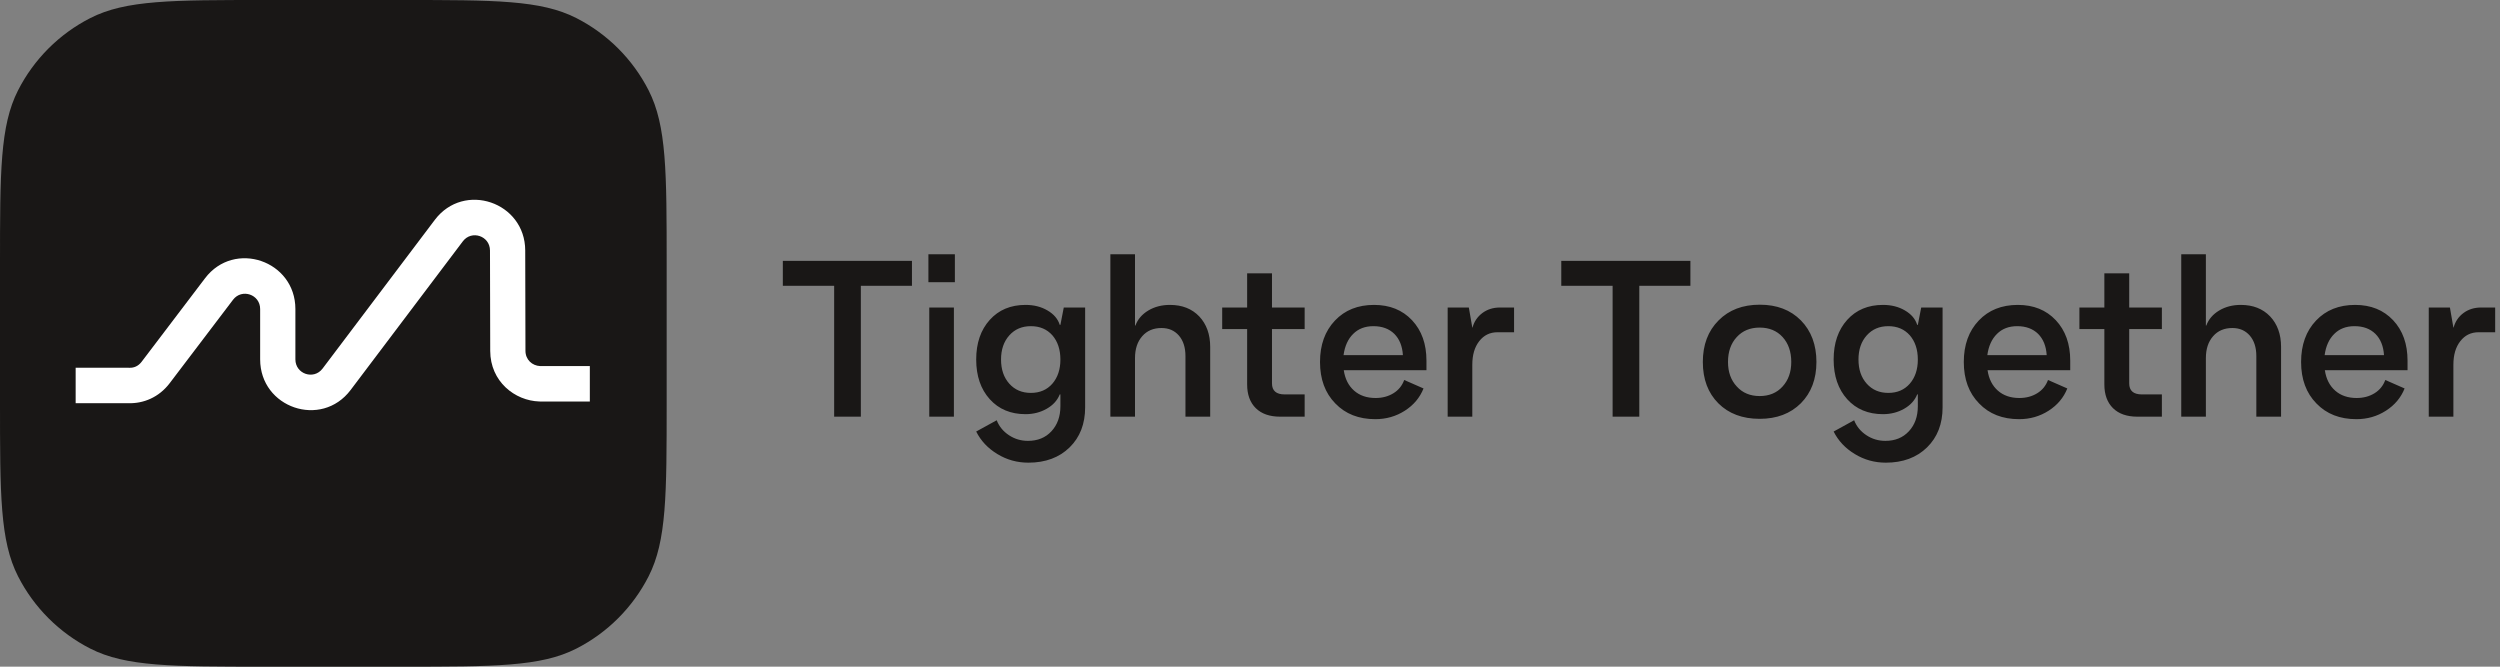
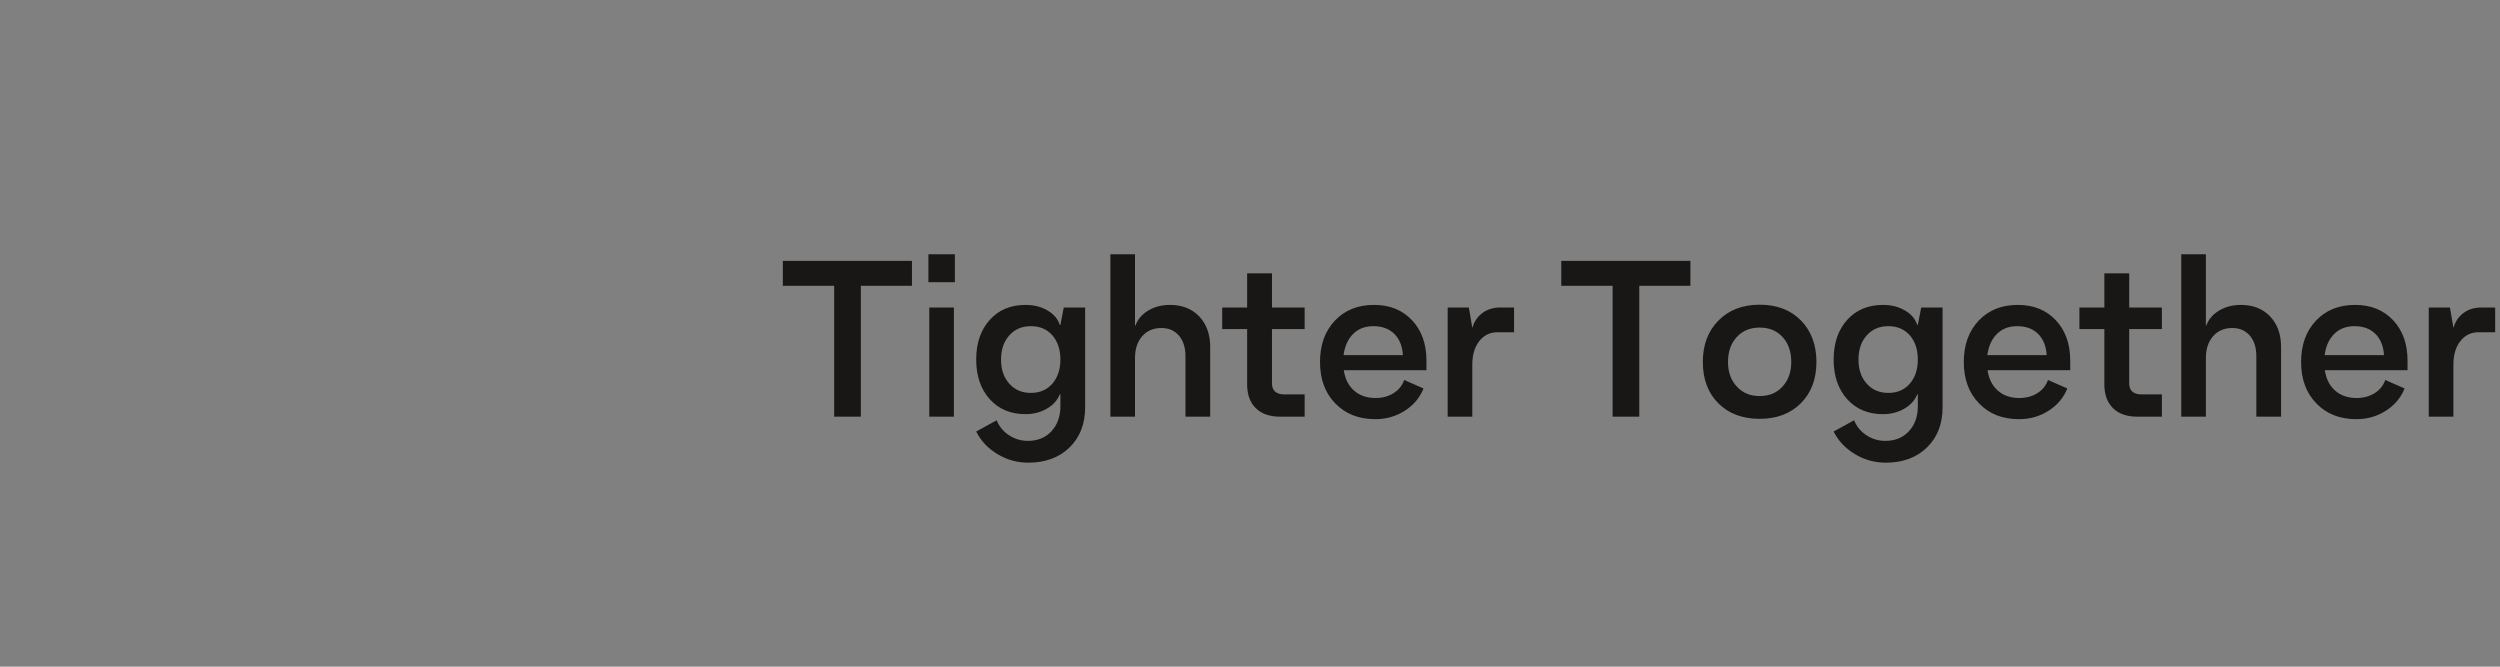
<svg xmlns="http://www.w3.org/2000/svg" width="180" height="48" viewBox="0 0 180 48" fill="none">
  <rect x="0" y="0" width="180" height="48" fill="#808080" stroke="none" />
-   <path d="M0 19.064C0 12.391 0 9.054 1.299 6.506C2.441 4.264 4.264 2.441 6.506 1.299C9.054 0 12.391 0 19.064 0H28.936C35.609 0 38.946 0 41.494 1.299C43.736 2.441 45.559 4.264 46.701 6.506C48 9.054 48 12.391 48 19.064V28.936C48 35.609 48 38.946 46.701 41.494C45.559 43.736 43.736 45.559 41.494 46.701C38.946 48 35.609 48 28.936 48H19.064C12.391 48 9.054 48 6.506 46.701C4.264 45.559 2.441 43.736 1.299 41.494C0 38.946 0 35.609 0 28.936V19.064Z" fill="#191716" />
-   <path fill-rule="evenodd" clip-rule="evenodd" d="M31.305 15.832C33.407 13.047 37.808 14.547 37.816 18.032L37.833 25.258V25.258C37.834 25.898 38.315 26.332 38.895 26.358H42.468V28.908H38.873L38.835 28.907C37.07 28.854 35.301 27.471 35.296 25.264V25.264L35.279 18.038C35.277 16.981 33.953 16.543 33.325 17.374L33.325 17.374L25.242 28.083L25.242 28.083C23.138 30.87 18.731 29.365 18.731 25.875V22.25C18.731 21.194 17.409 20.753 16.779 21.582L16.779 21.582L12.215 27.593C11.443 28.61 10.328 29.063 9.246 29.03H5.447V26.479H9.267L9.315 26.48C9.631 26.492 9.95 26.373 10.198 26.046L14.763 20.034L14.763 20.034C16.872 17.257 21.268 18.766 21.268 22.25V25.875C21.268 26.932 22.593 27.373 23.221 26.541L23.222 26.541L31.305 15.832L31.305 15.832Z" fill="white" />
  <path d="M56.364 18.781H65.661V20.578H61.981V30H60.059V20.578H56.364V18.781ZM68.751 20.32H66.845V18.305H68.751V20.32ZM68.681 30H66.907V22.141H68.681V30ZM76.349 23.391L76.591 22.141H78.13V29.328C78.13 30.523 77.755 31.484 77.013 32.211C76.263 32.945 75.271 33.312 74.044 33.312C73.239 33.312 72.497 33.109 71.817 32.695C71.13 32.281 70.622 31.742 70.286 31.07L71.763 30.258C71.935 30.703 72.232 31.062 72.646 31.336C73.06 31.609 73.513 31.742 74.013 31.742C74.708 31.742 75.271 31.516 75.7 31.055C76.13 30.594 76.349 29.992 76.349 29.25V28.398H76.302C76.13 28.828 75.817 29.172 75.364 29.43C74.911 29.688 74.403 29.82 73.841 29.82C72.771 29.82 71.911 29.461 71.263 28.742C70.614 28.023 70.286 27.07 70.286 25.883C70.286 24.703 70.614 23.75 71.263 23.031C71.911 22.312 72.771 21.953 73.841 21.953C74.442 21.953 74.966 22.086 75.419 22.352C75.872 22.617 76.169 22.961 76.302 23.391H76.349ZM72.669 27.625C73.067 28.07 73.583 28.289 74.224 28.289C74.864 28.289 75.38 28.07 75.771 27.625C76.153 27.18 76.349 26.602 76.349 25.891C76.349 25.164 76.153 24.586 75.771 24.141C75.38 23.703 74.864 23.484 74.224 23.484C73.583 23.484 73.067 23.703 72.669 24.148C72.271 24.594 72.075 25.172 72.075 25.883C72.075 26.602 72.271 27.18 72.669 27.625ZM84.236 21.953C85.111 21.953 85.814 22.227 86.345 22.781C86.868 23.336 87.134 24.07 87.134 24.977V30H85.353V25.633C85.353 25.023 85.197 24.531 84.884 24.164C84.564 23.797 84.15 23.617 83.626 23.617C83.048 23.617 82.587 23.812 82.243 24.203C81.892 24.602 81.72 25.125 81.72 25.789V30H79.947V18.305H81.72V23.438H81.751C81.915 22.992 82.22 22.633 82.673 22.359C83.126 22.086 83.65 21.953 84.236 21.953ZM93.935 22.141V23.695H91.583V27.602C91.583 28.133 91.888 28.398 92.498 28.398H93.935V30H92.162C91.419 30 90.833 29.797 90.419 29.391C90.005 28.984 89.794 28.414 89.794 27.68V23.695H87.998V22.141H89.794V19.68H91.583V22.141H93.935ZM102.705 25.969V26.656H96.752C96.845 27.289 97.095 27.773 97.494 28.125C97.892 28.477 98.408 28.656 99.041 28.656C99.533 28.656 99.963 28.539 100.33 28.312C100.697 28.086 100.955 27.766 101.103 27.359L102.494 27.969C102.228 28.633 101.783 29.164 101.15 29.57C100.517 29.977 99.806 30.18 99.025 30.18C97.83 30.18 96.869 29.805 96.142 29.047C95.408 28.297 95.041 27.305 95.041 26.062C95.041 24.828 95.4 23.836 96.119 23.078C96.83 22.328 97.767 21.953 98.931 21.953C100.064 21.953 100.97 22.32 101.666 23.055C102.361 23.797 102.705 24.766 102.705 25.969ZM98.884 23.484C98.283 23.484 97.798 23.672 97.431 24.039C97.056 24.406 96.822 24.922 96.736 25.57H101.009C100.97 24.922 100.759 24.406 100.392 24.039C100.017 23.672 99.517 23.484 98.884 23.484ZM107.99 22.141H109.013V23.922H107.818C107.279 23.922 106.842 24.133 106.506 24.562C106.17 24.992 106.006 25.555 106.006 26.258V30H104.232V22.141H105.756L106.006 23.586H106.021C106.138 23.148 106.381 22.797 106.74 22.531C107.092 22.273 107.513 22.141 107.99 22.141ZM112.412 18.781H121.709V20.578H118.029V30H116.108V20.578H112.412V18.781ZM126.697 30.156C125.455 30.156 124.463 29.781 123.721 29.039C122.979 28.297 122.604 27.305 122.604 26.062C122.604 24.828 122.979 23.828 123.737 23.07C124.487 22.312 125.479 21.938 126.705 21.938C127.932 21.938 128.916 22.312 129.666 23.07C130.408 23.828 130.783 24.828 130.783 26.062C130.783 27.289 130.408 28.281 129.666 29.031C128.916 29.781 127.924 30.156 126.697 30.156ZM125.049 27.828C125.463 28.289 126.018 28.516 126.697 28.516C127.377 28.516 127.932 28.289 128.346 27.828C128.76 27.375 128.971 26.789 128.971 26.062C128.971 25.32 128.76 24.719 128.346 24.266C127.932 23.812 127.377 23.586 126.697 23.586C126.018 23.586 125.463 23.812 125.049 24.266C124.627 24.719 124.416 25.32 124.416 26.062C124.416 26.789 124.627 27.375 125.049 27.828ZM138.084 23.391L138.327 22.141H139.866V29.328C139.866 30.523 139.491 31.484 138.748 32.211C137.998 32.945 137.006 33.312 135.78 33.312C134.975 33.312 134.233 33.109 133.553 32.695C132.866 32.281 132.358 31.742 132.022 31.07L133.498 30.258C133.67 30.703 133.967 31.062 134.381 31.336C134.795 31.609 135.248 31.742 135.748 31.742C136.444 31.742 137.006 31.516 137.436 31.055C137.866 30.594 138.084 29.992 138.084 29.25V28.398H138.038C137.866 28.828 137.553 29.172 137.1 29.43C136.647 29.688 136.139 29.82 135.577 29.82C134.506 29.82 133.647 29.461 132.998 28.742C132.35 28.023 132.022 27.07 132.022 25.883C132.022 24.703 132.35 23.75 132.998 23.031C133.647 22.312 134.506 21.953 135.577 21.953C136.178 21.953 136.702 22.086 137.155 22.352C137.608 22.617 137.905 22.961 138.038 23.391H138.084ZM134.405 27.625C134.803 28.07 135.319 28.289 135.959 28.289C136.6 28.289 137.116 28.07 137.506 27.625C137.889 27.18 138.084 26.602 138.084 25.891C138.084 25.164 137.889 24.586 137.506 24.141C137.116 23.703 136.6 23.484 135.959 23.484C135.319 23.484 134.803 23.703 134.405 24.148C134.006 24.594 133.811 25.172 133.811 25.883C133.811 26.602 134.006 27.18 134.405 27.625ZM149.057 25.969V26.656H143.104C143.198 27.289 143.448 27.773 143.846 28.125C144.245 28.477 144.76 28.656 145.393 28.656C145.885 28.656 146.315 28.539 146.682 28.312C147.049 28.086 147.307 27.766 147.456 27.359L148.846 27.969C148.581 28.633 148.135 29.164 147.503 29.57C146.87 29.977 146.159 30.18 145.378 30.18C144.182 30.18 143.221 29.805 142.495 29.047C141.76 28.297 141.393 27.305 141.393 26.062C141.393 24.828 141.753 23.836 142.471 23.078C143.182 22.328 144.12 21.953 145.284 21.953C146.417 21.953 147.323 22.32 148.018 23.055C148.713 23.797 149.057 24.766 149.057 25.969ZM145.237 23.484C144.635 23.484 144.151 23.672 143.784 24.039C143.409 24.406 143.174 24.922 143.088 25.57H147.362C147.323 24.922 147.112 24.406 146.745 24.039C146.37 23.672 145.87 23.484 145.237 23.484ZM155.655 22.141V23.695H153.303V27.602C153.303 28.133 153.608 28.398 154.217 28.398H155.655V30H153.882C153.139 30 152.553 29.797 152.139 29.391C151.725 28.984 151.514 28.414 151.514 27.68V23.695H149.717V22.141H151.514V19.68H153.303V22.141H155.655ZM161.339 21.953C162.214 21.953 162.917 22.227 163.448 22.781C163.972 23.336 164.237 24.07 164.237 24.977V30H162.456V25.633C162.456 25.023 162.3 24.531 161.987 24.164C161.667 23.797 161.253 23.617 160.729 23.617C160.151 23.617 159.69 23.812 159.347 24.203C158.995 24.602 158.823 25.125 158.823 25.789V30H157.05V18.305H158.823V23.438H158.854C159.018 22.992 159.323 22.633 159.776 22.359C160.229 22.086 160.753 21.953 161.339 21.953ZM173.343 25.969V26.656H167.39C167.483 27.289 167.733 27.773 168.132 28.125C168.53 28.477 169.046 28.656 169.679 28.656C170.171 28.656 170.601 28.539 170.968 28.312C171.335 28.086 171.593 27.766 171.741 27.359L173.132 27.969C172.866 28.633 172.421 29.164 171.788 29.57C171.155 29.977 170.444 30.18 169.663 30.18C168.468 30.18 167.507 29.805 166.78 29.047C166.046 28.297 165.679 27.305 165.679 26.062C165.679 24.828 166.038 23.836 166.757 23.078C167.468 22.328 168.405 21.953 169.569 21.953C170.702 21.953 171.608 22.32 172.304 23.055C172.999 23.797 173.343 24.766 173.343 25.969ZM169.523 23.484C168.921 23.484 168.437 23.672 168.069 24.039C167.694 24.406 167.46 24.922 167.374 25.57H171.648C171.608 24.922 171.398 24.406 171.03 24.039C170.655 23.672 170.155 23.484 169.523 23.484ZM178.628 22.141H179.652V23.922H178.456C177.917 23.922 177.48 24.133 177.144 24.562C176.808 24.992 176.644 25.555 176.644 26.258V30H174.87V22.141H176.394L176.644 23.586H176.659C176.777 23.148 177.019 22.797 177.378 22.531C177.73 22.273 178.152 22.141 178.628 22.141Z" fill="#191716" />
</svg>